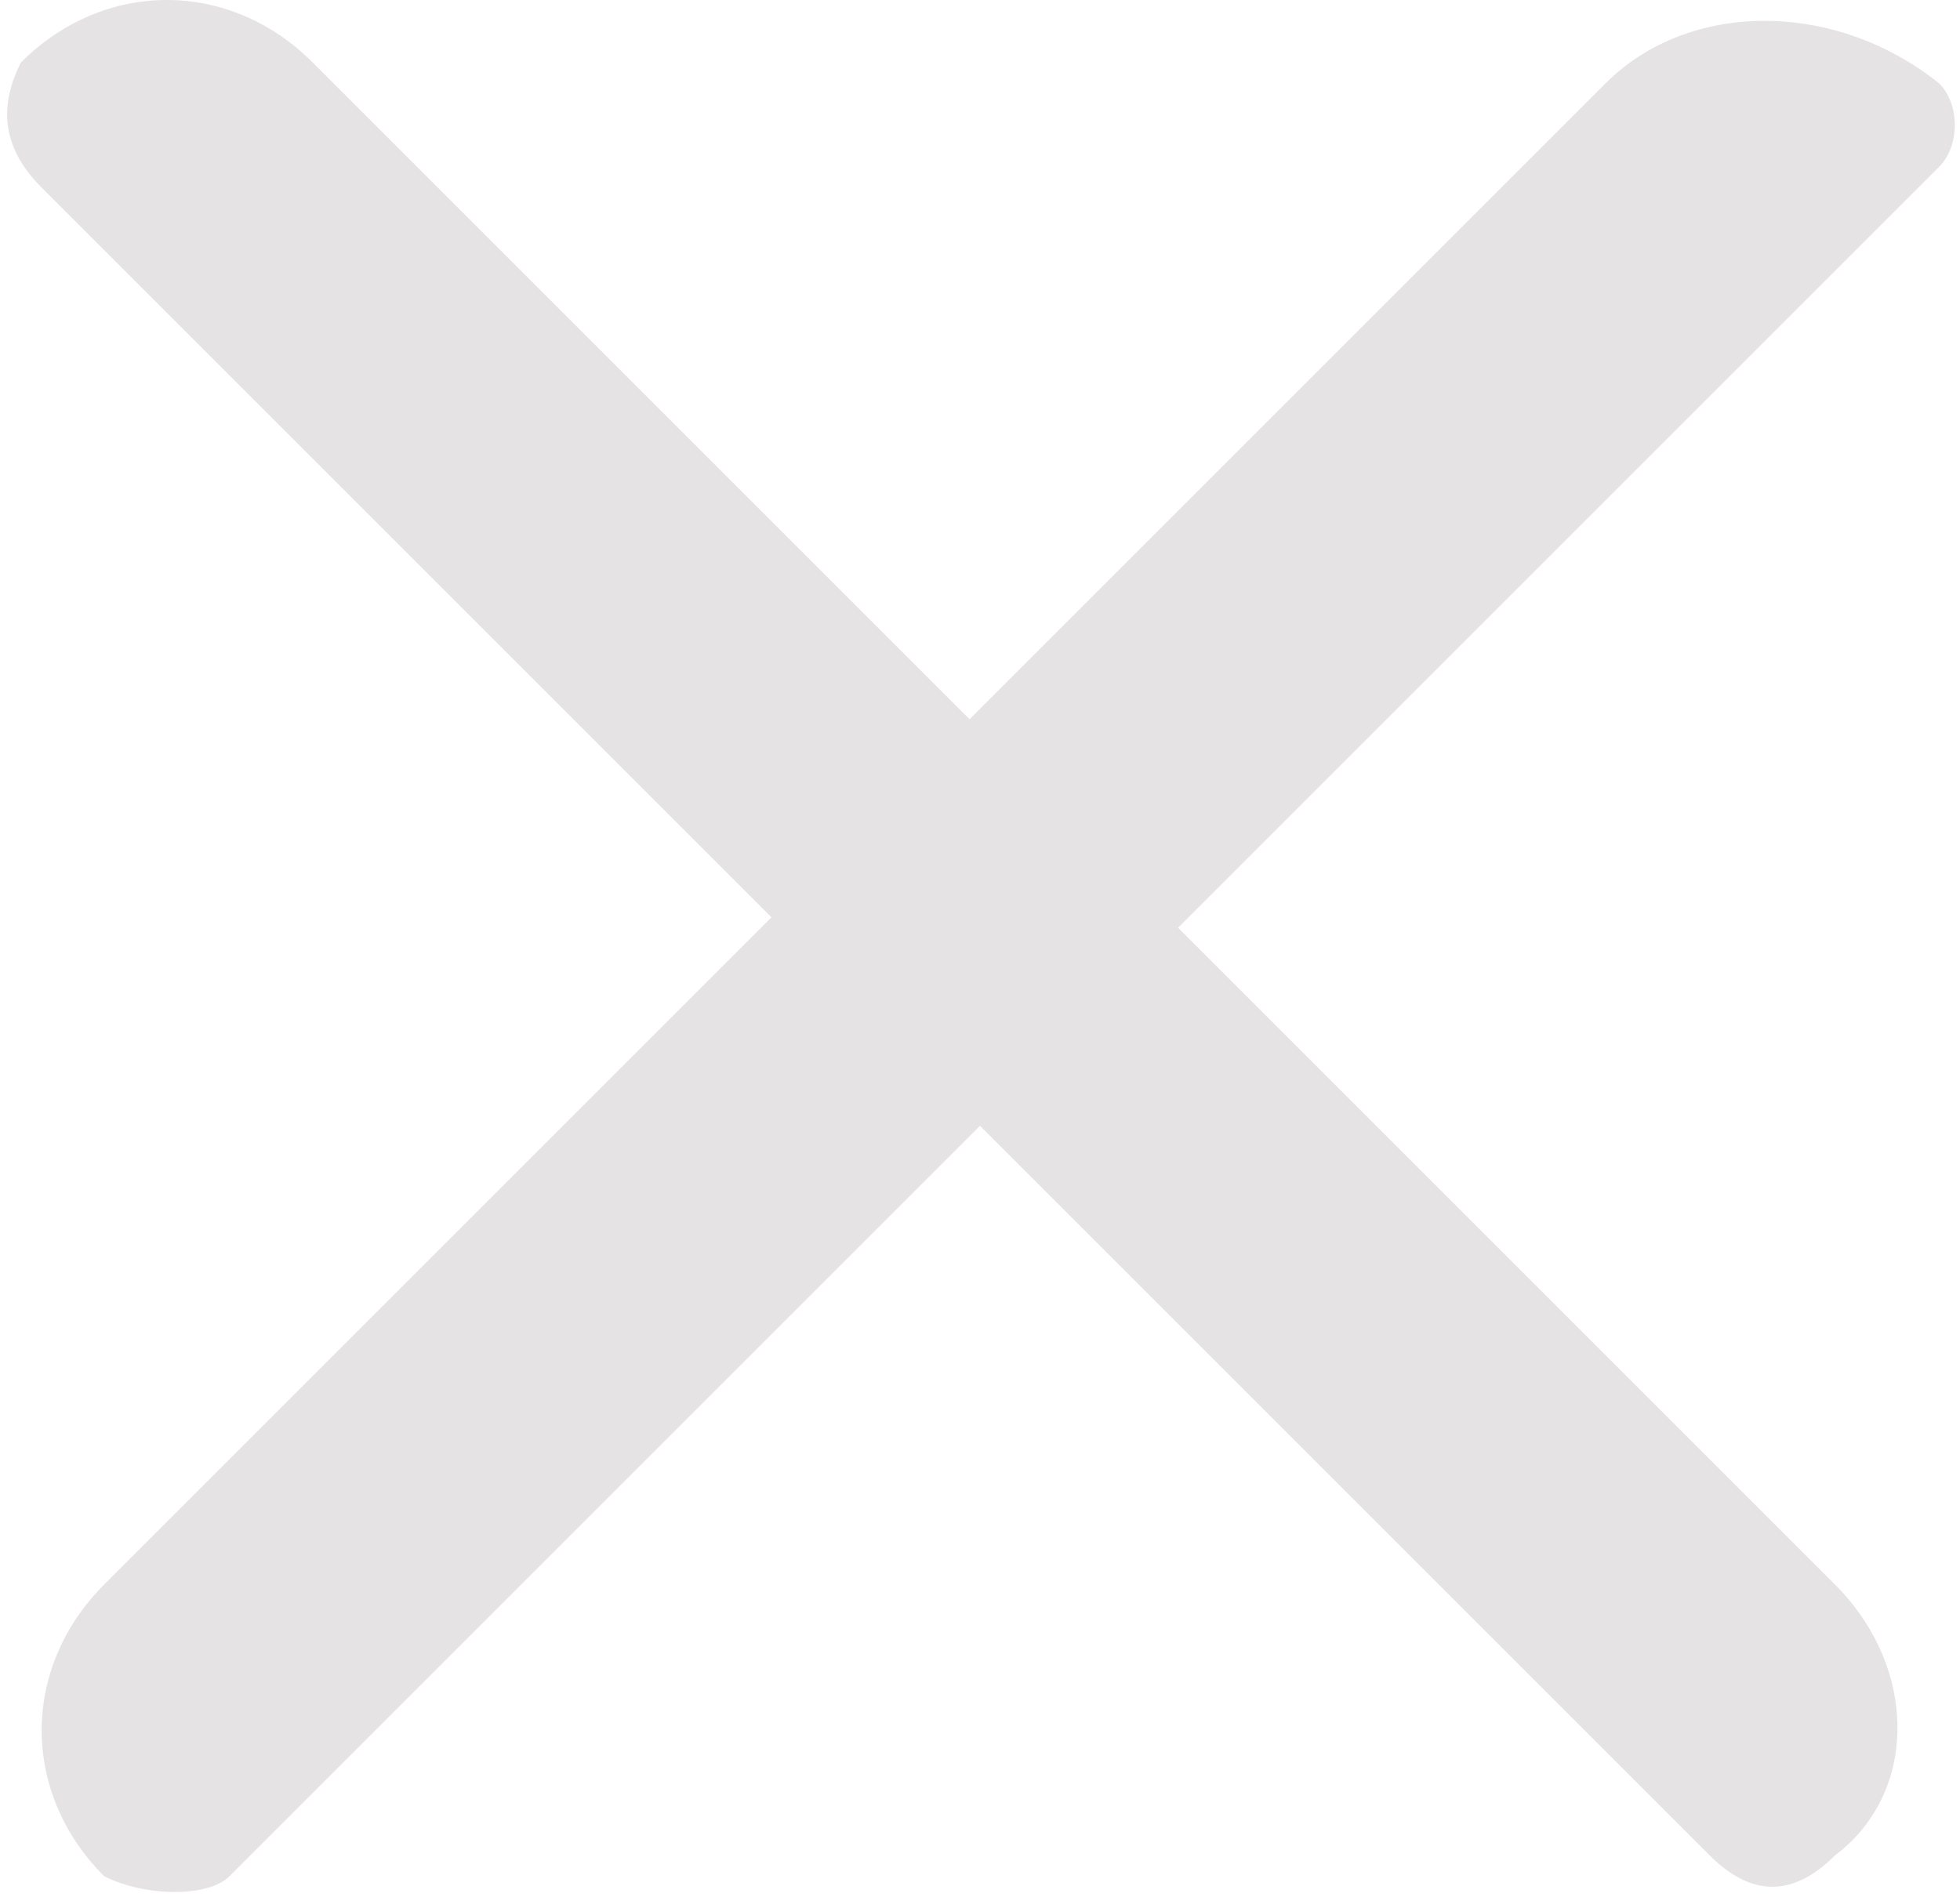
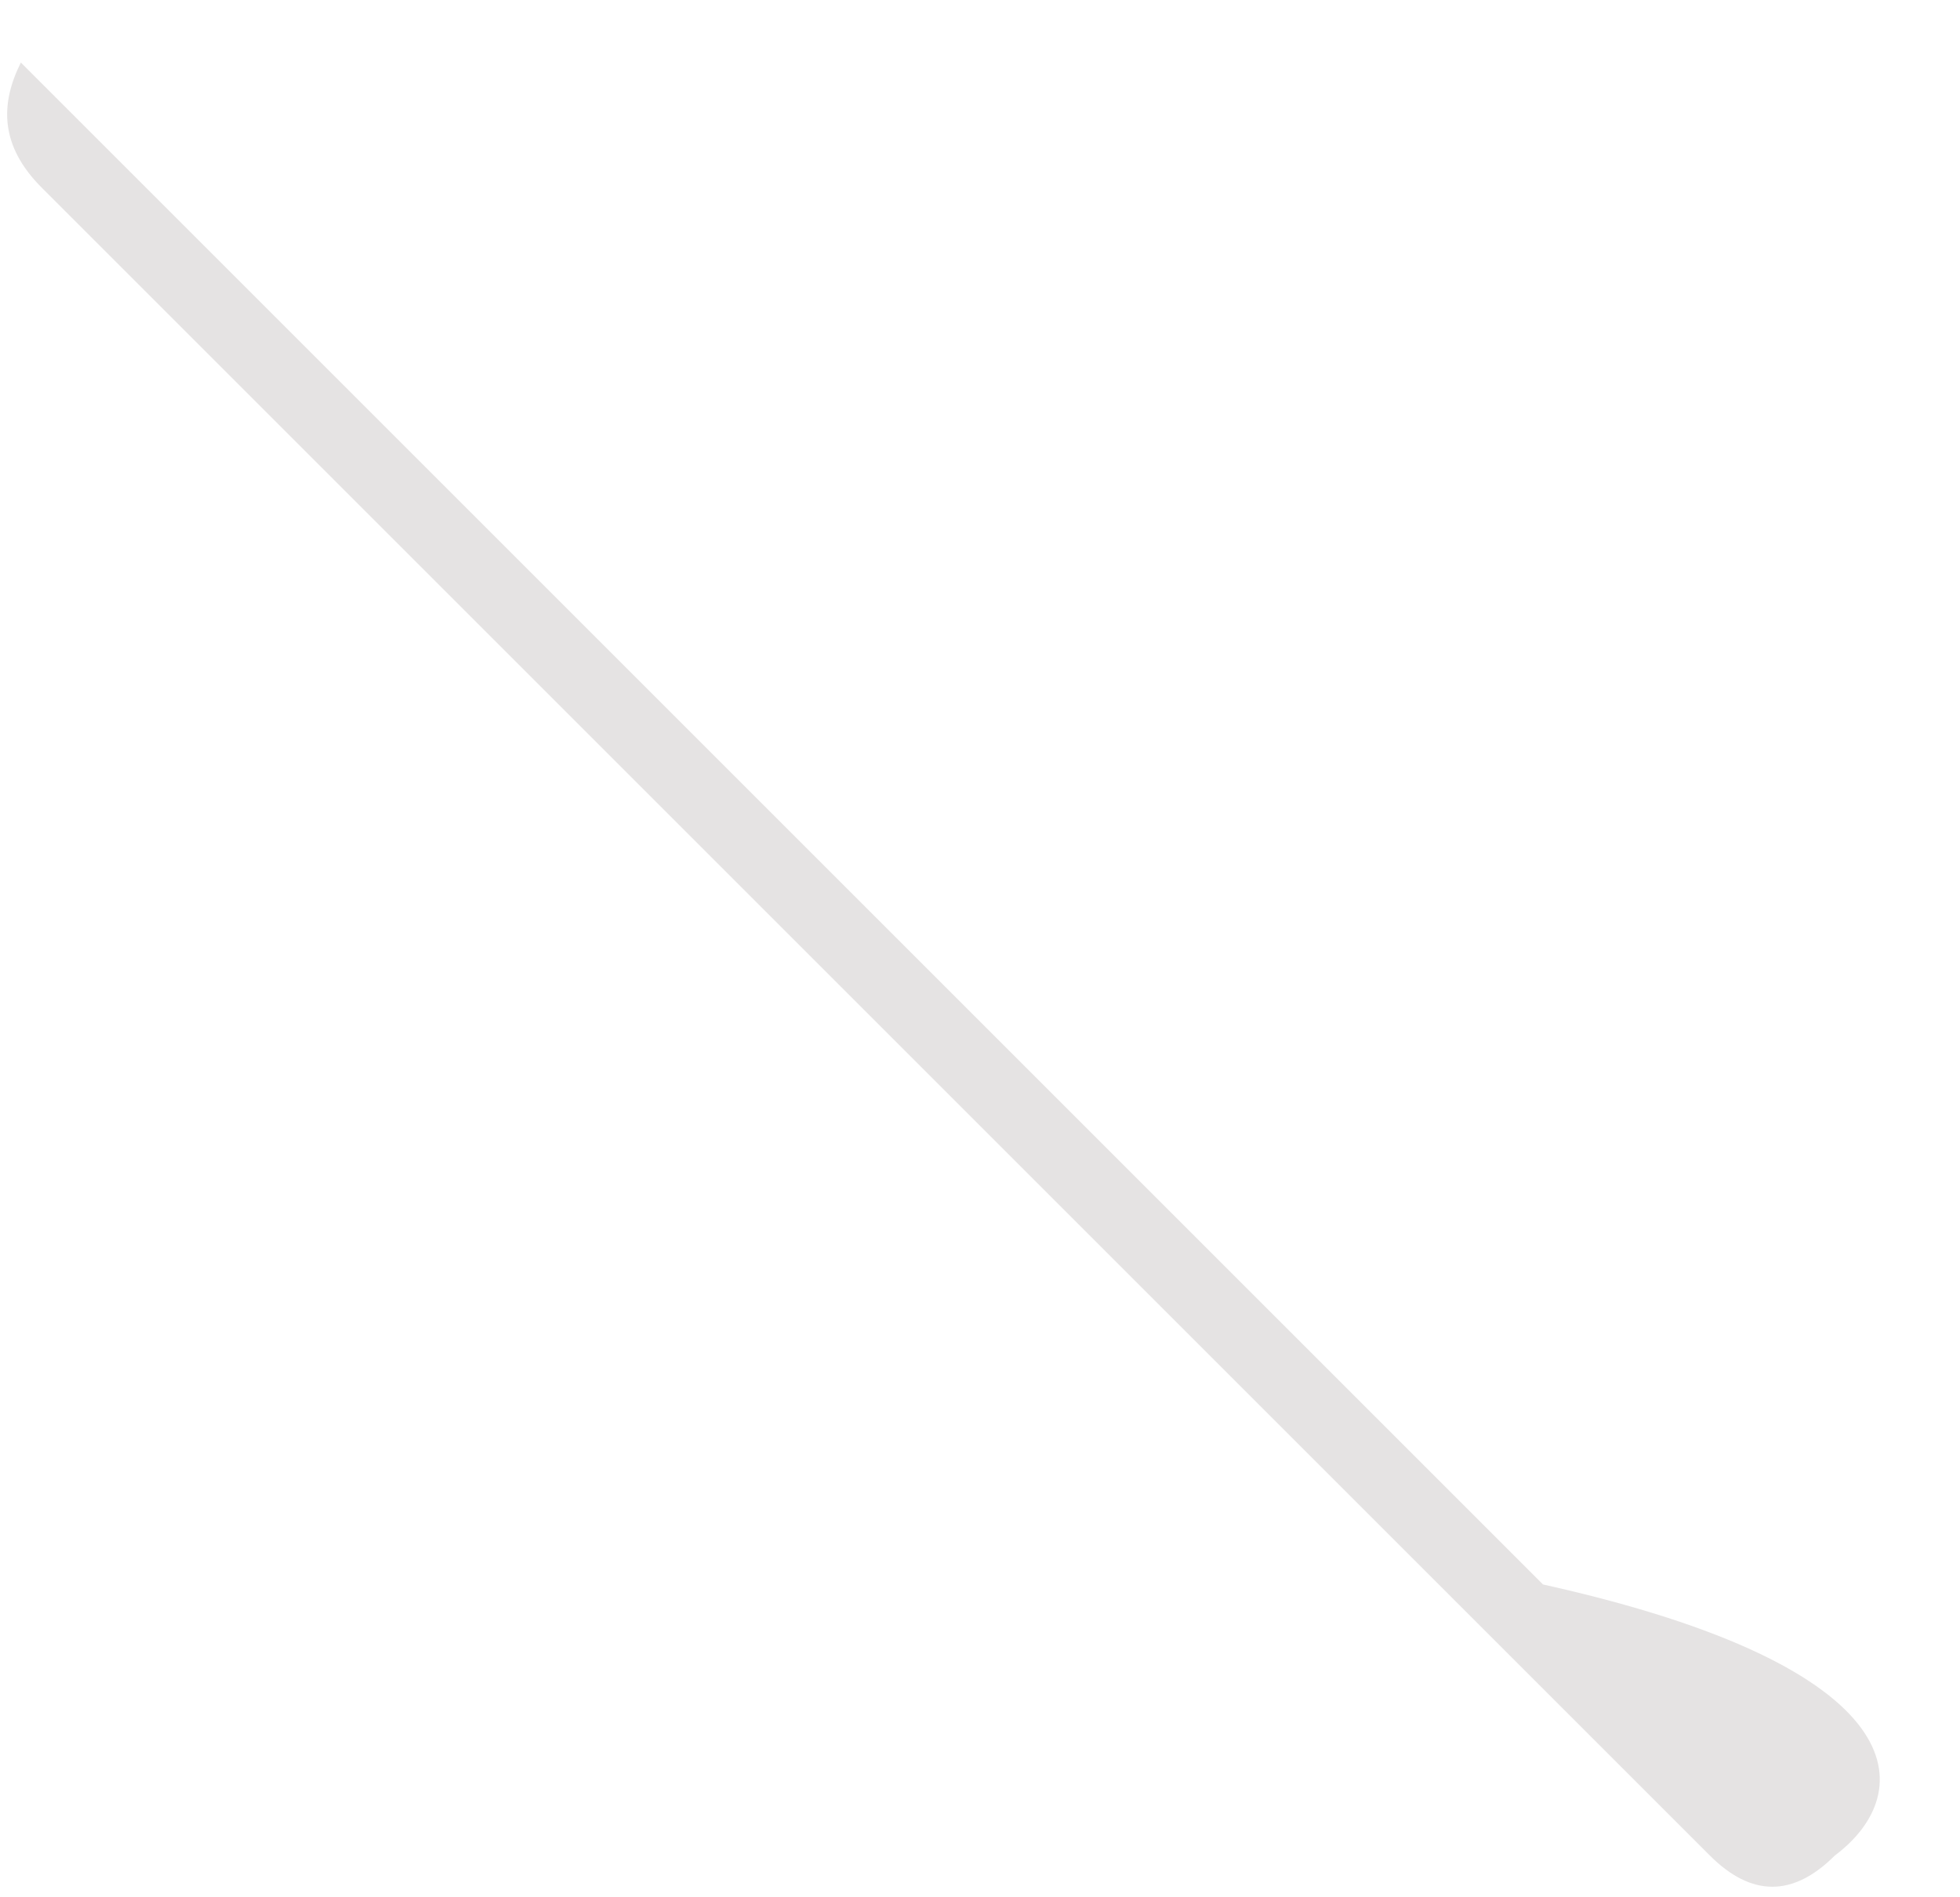
<svg xmlns="http://www.w3.org/2000/svg" version="1.1" id="Layer_1" x="0px" y="0px" viewBox="0 0 9.4 9.1" style="enable-background:new 0 0 9.4 9.1;" xml:space="preserve">
  <style type="text/css">
	.st0{fill:#E5E3E3;}
</style>
-   <path class="st0" d="M9.3,0.4L9.3,0.4c0.1,0.1,0.1,0.3,0,0.4L1.1,9C1,9.1,0.7,9.1,0.5,9l0,0c-0.4-0.4-0.4-1,0-1.4l7.2-7.2  C8.1,0,8.8,0,9.3,0.4z" />
-   <path class="st0" d="M8.8,8.9L8.8,8.9c-0.2,0.2-0.4,0.2-0.6,0l-8-8C0,0.7,0,0.5,0.1,0.3l0,0c0.4-0.4,1-0.4,1.4,0l7.3,7.3  C9.2,8,9.2,8.6,8.8,8.9z" />
+   <path class="st0" d="M8.8,8.9L8.8,8.9c-0.2,0.2-0.4,0.2-0.6,0l-8-8C0,0.7,0,0.5,0.1,0.3l0,0l7.3,7.3  C9.2,8,9.2,8.6,8.8,8.9z" />
</svg>